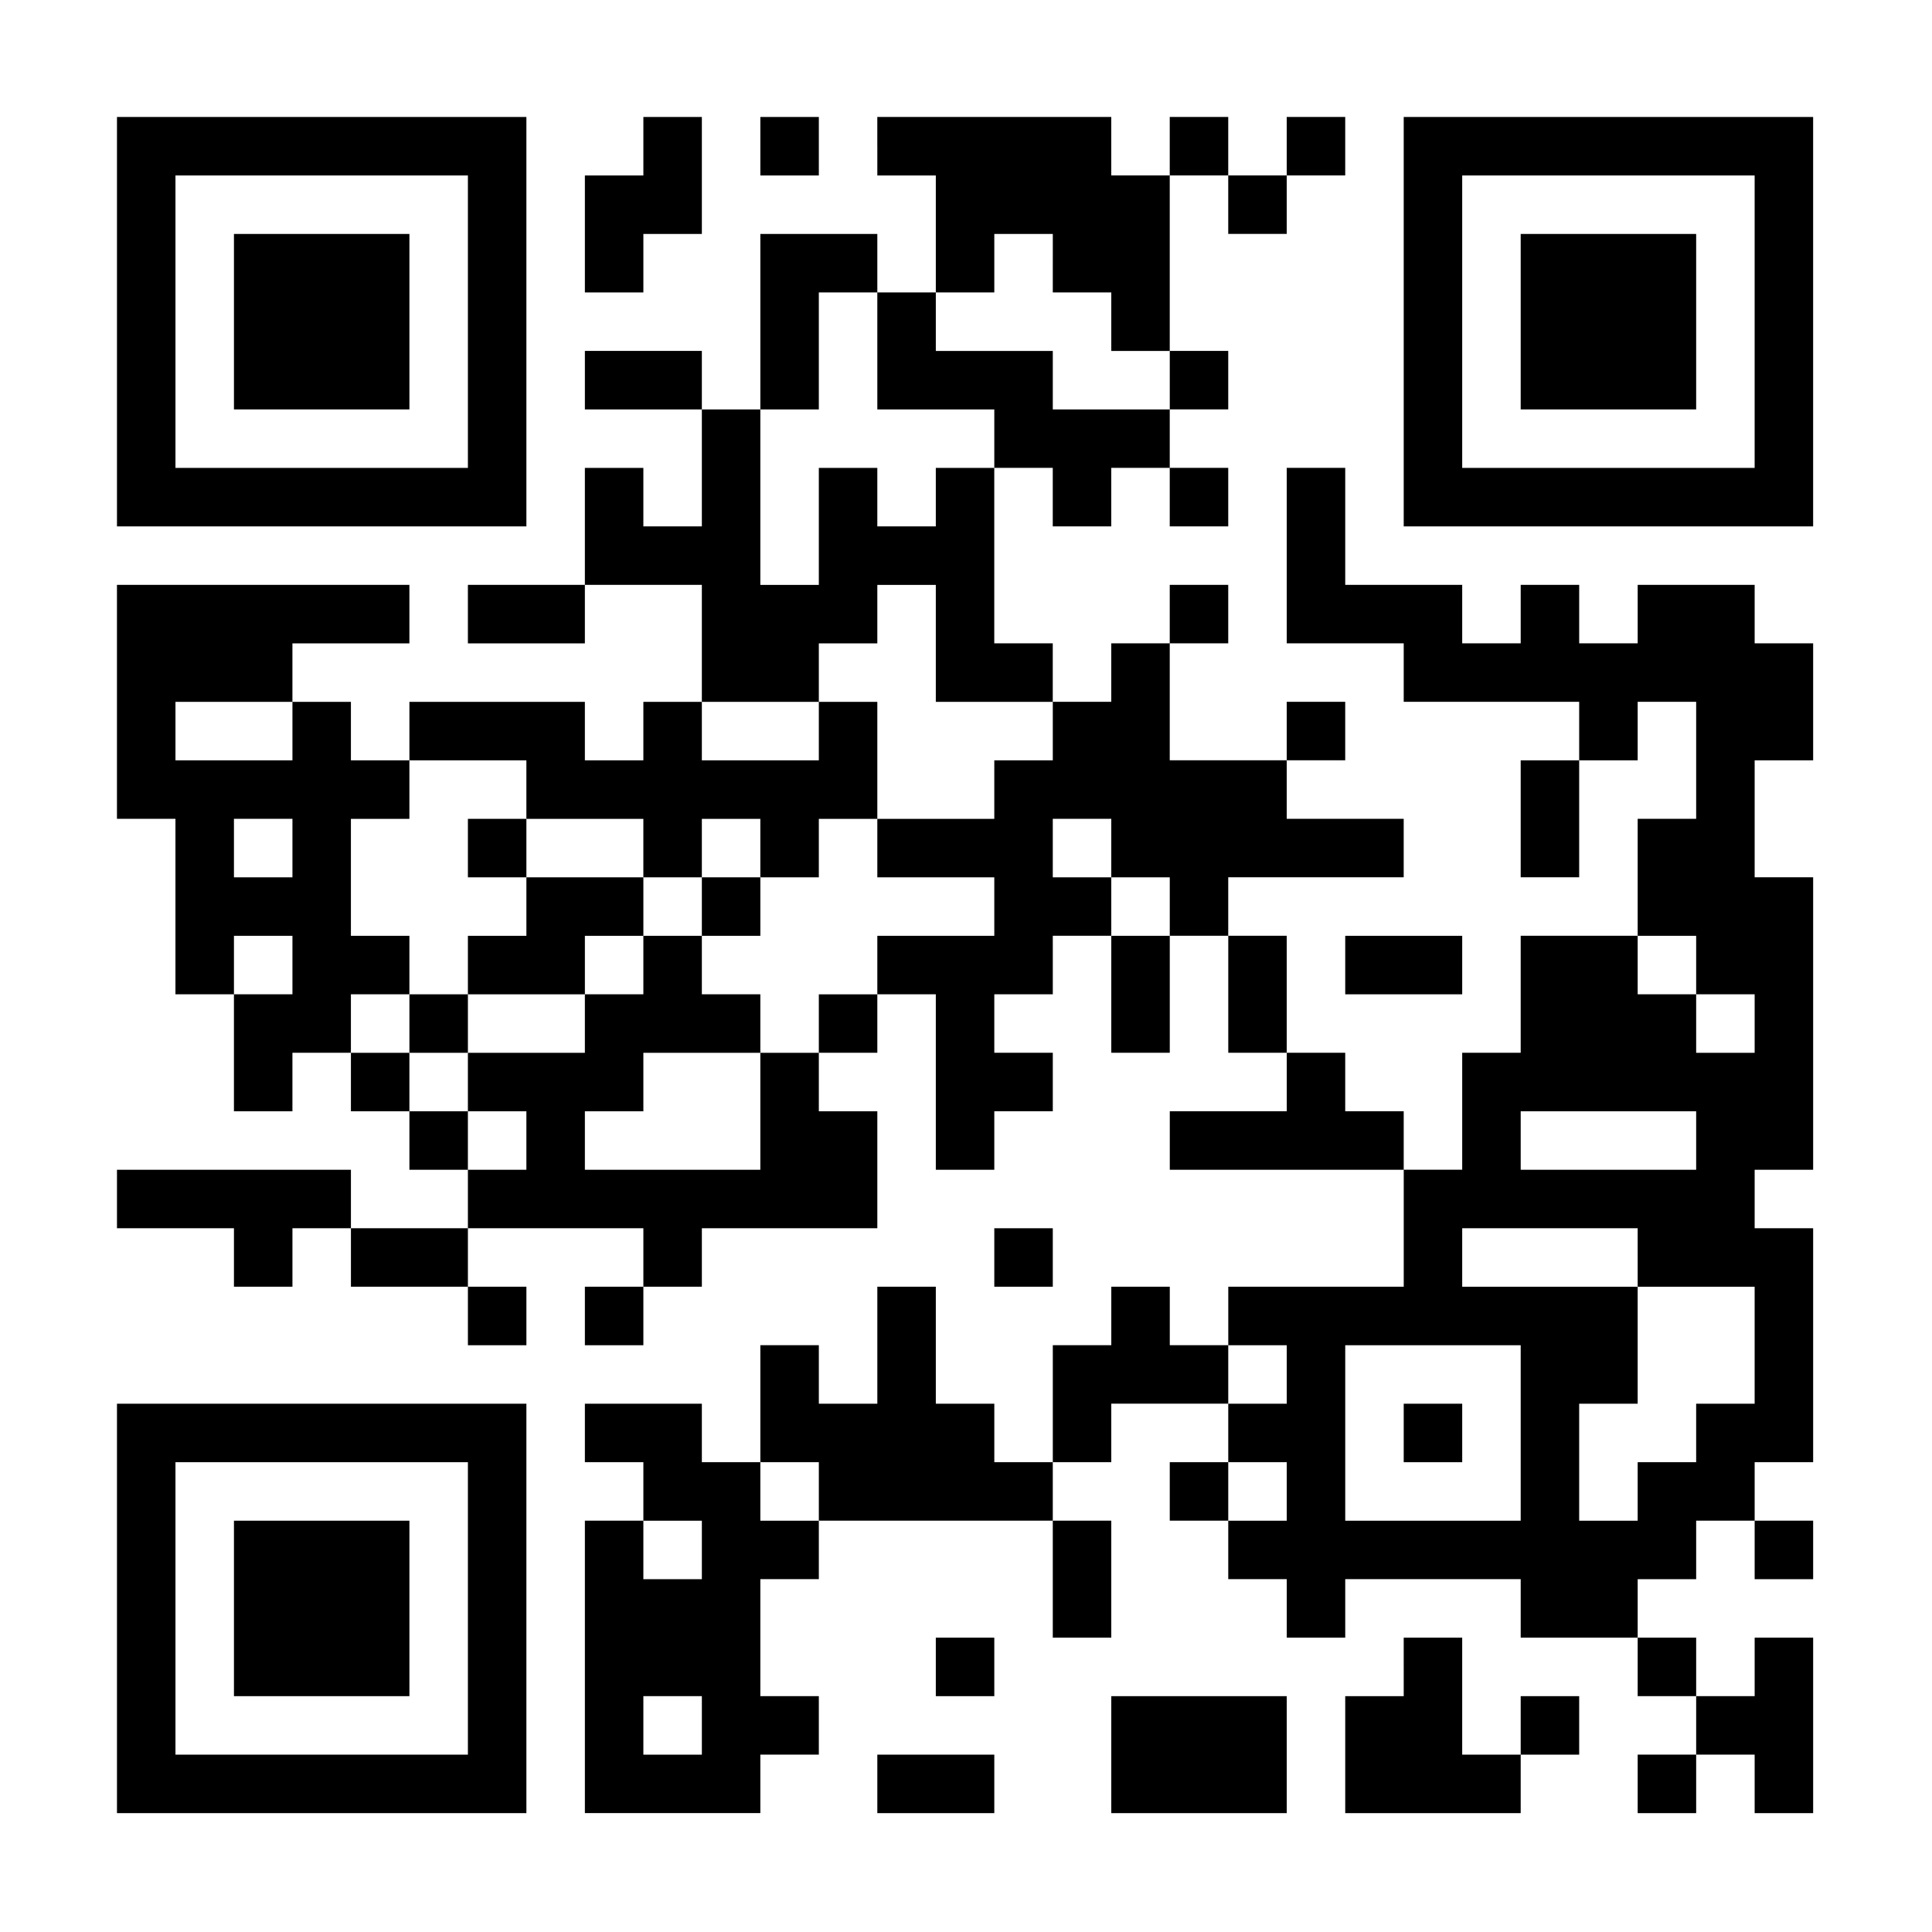
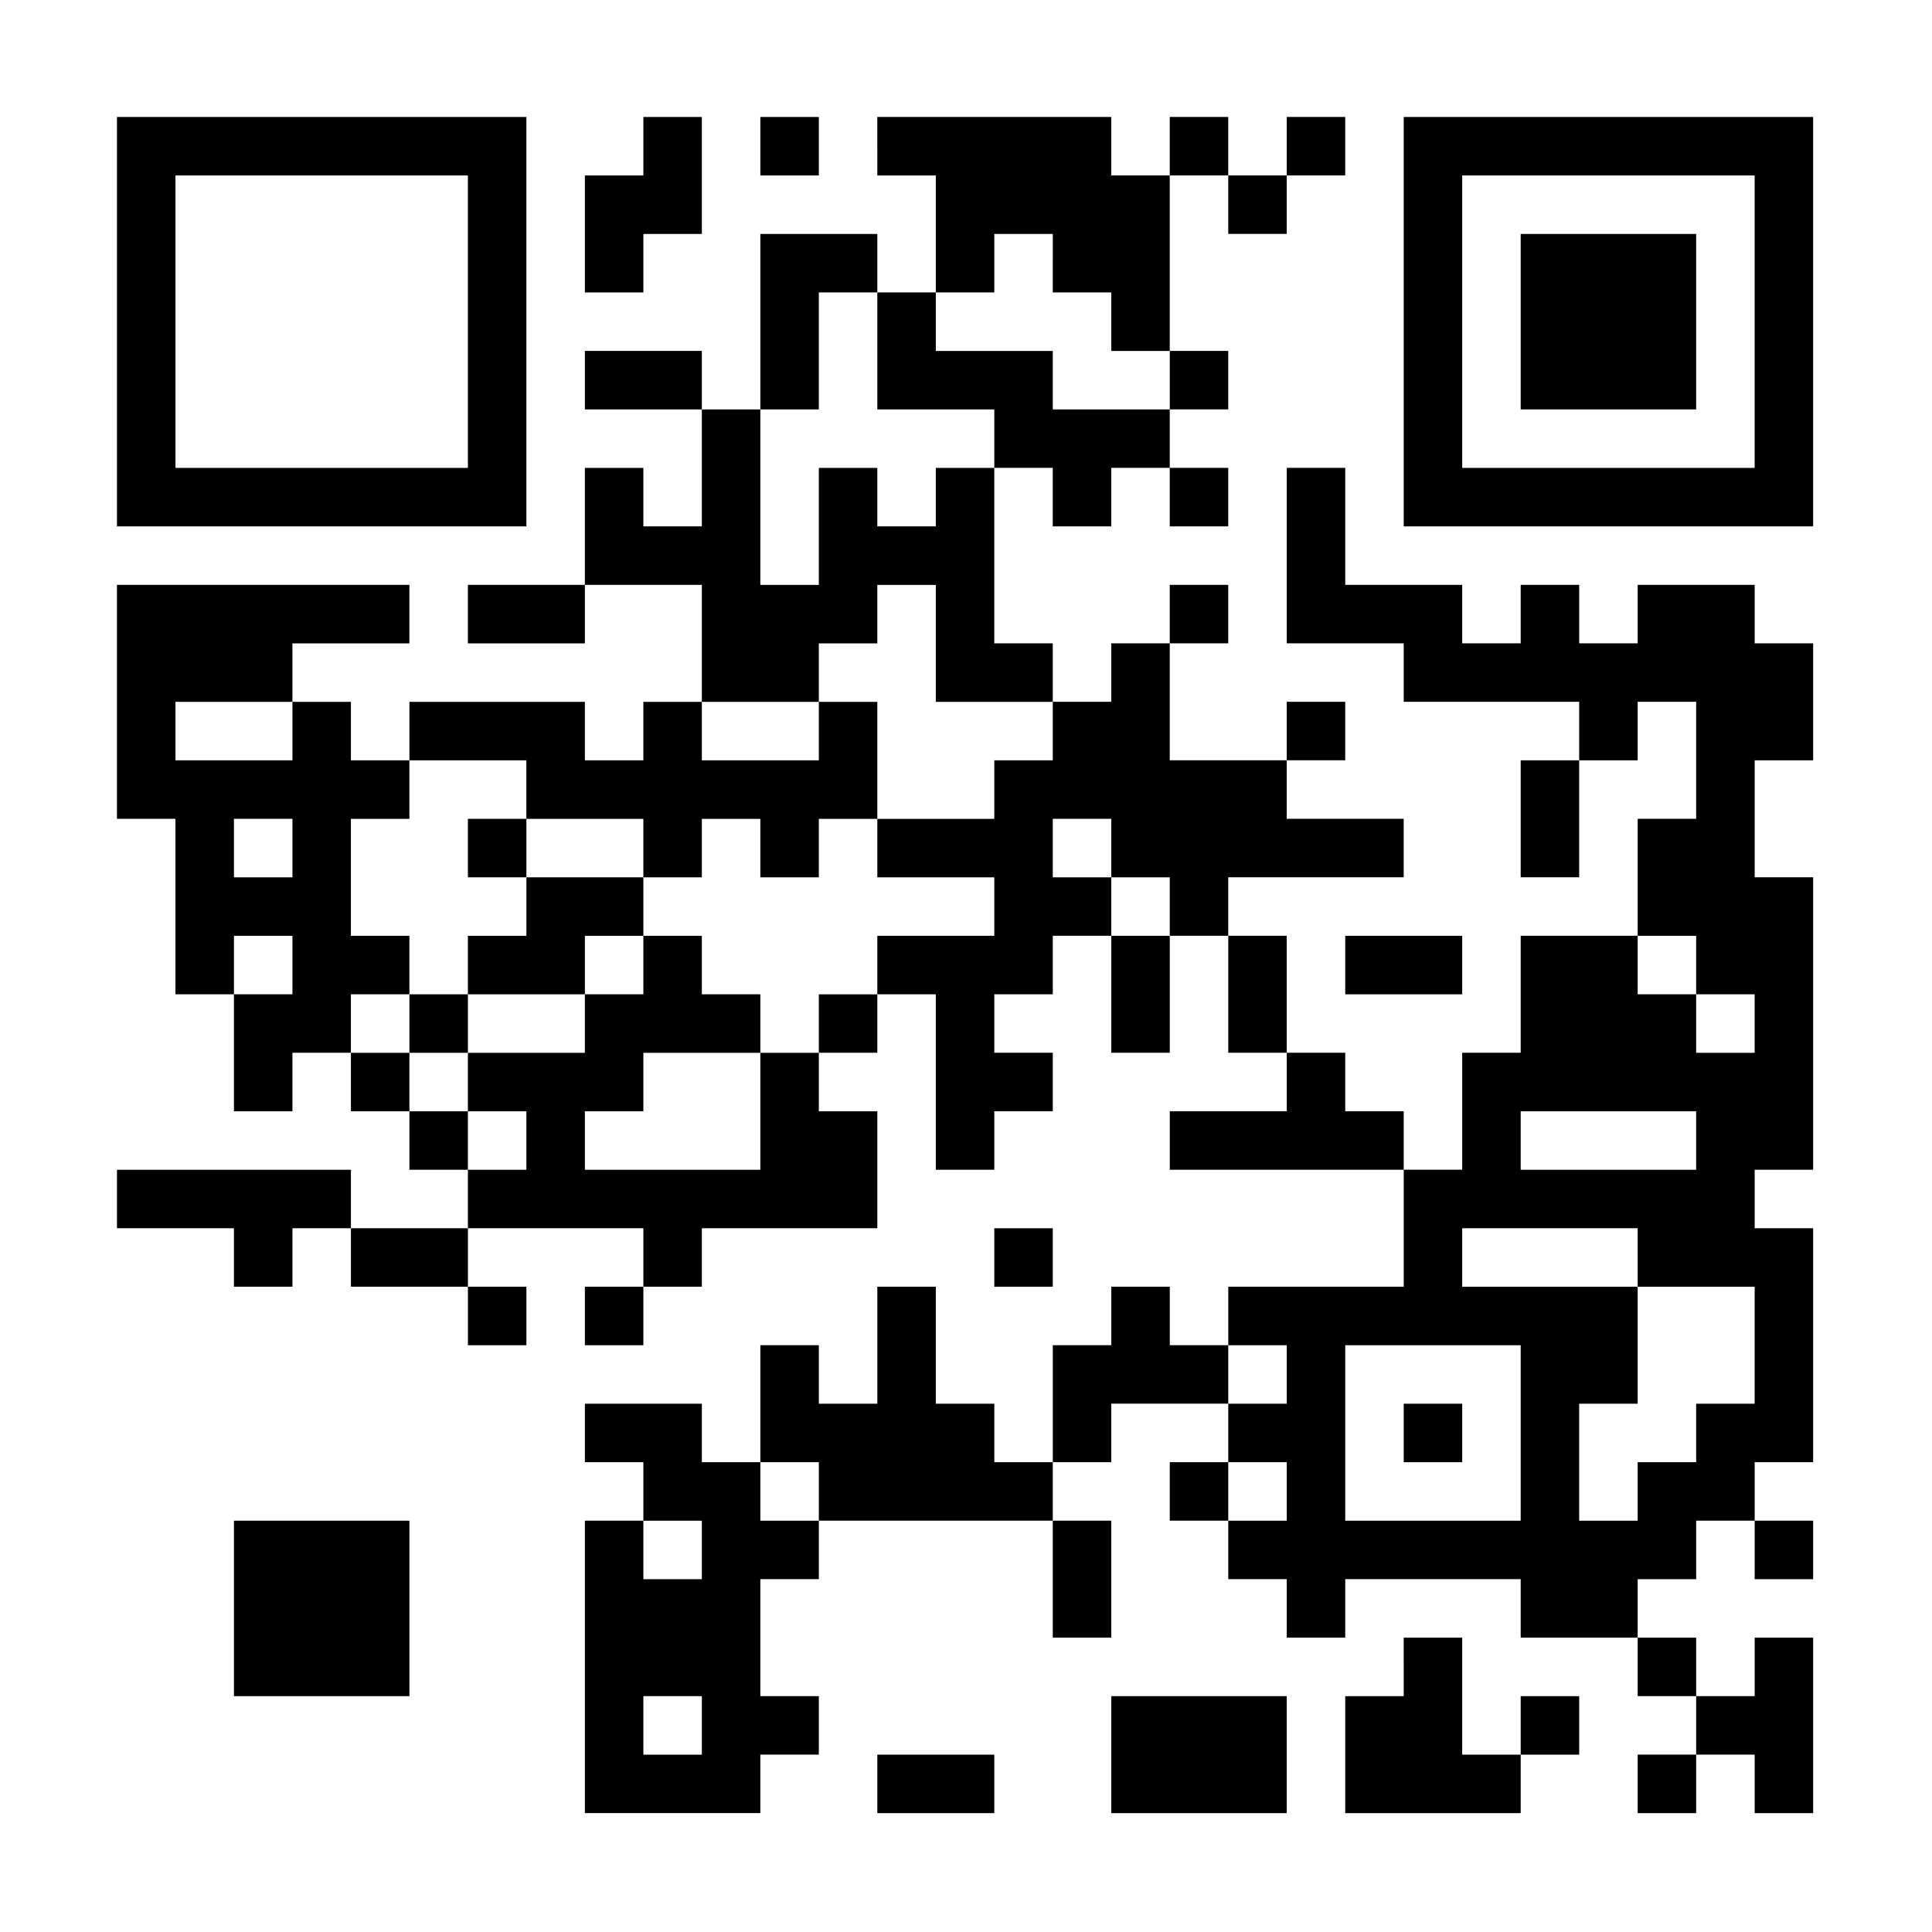
<svg xmlns="http://www.w3.org/2000/svg" version="1.0" width="1024" height="1024" viewBox="0 0 1024 1024" preserveAspectRatio="xMidYMid meet">
  <g transform="translate(0,1024) scale(0.1,-0.1)" fill="#000000" stroke="none">
-     <path d="M620 8535 l0 -1085 1085 0 1085 0 0 1085 0 1085 -1085 0 -1085 0 0 -1085z m1860 0 l0 -775 -775 0 -775 0 0 775 0 775 775 0 775 0 0 -775z" />
-     <path d="M1240 8535 l0 -465 465 0 465 0 0 465 0 465 -465 0 -465 0 0 -465z" />
+     <path d="M620 8535 l0 -1085 1085 0 1085 0 0 1085 0 1085 -1085 0 -1085 0 0 -1085z m1860 0 l0 -775 -775 0 -775 0 0 775 0 775 775 0 775 0 0 -775" />
    <path d="M3410 9465 l0 -155 -155 0 -155 0 0 -310 0 -310 155 0 155 0 0 155 0 155 155 0 155 0 0 310 0 310 -155 0 -155 0 0 -155z" />
    <path d="M4030 9465 l0 -155 155 0 155 0 0 155 0 155 -155 0 -155 0 0 -155z" />
    <path d="M4650 9465 l0 -155 155 0 155 0 0 -310 0 -310 -155 0 -155 0 0 155 0 155 -310 0 -310 0 0 -465 0 -465 -155 0 -155 0 0 155 0 155 -310 0 -310 0 0 -155 0 -155 310 0 310 0 0 -310 0 -310 -155 0 -155 0 0 155 0 155 -155 0 -155 0 0 -310 0 -310 -310 0 -310 0 0 -155 0 -155 310 0 310 0 0 155 0 155 310 0 310 0 0 -310 0 -310 -155 0 -155 0 0 -155 0 -155 -155 0 -155 0 0 155 0 155 -465 0 -465 0 0 -155 0 -155 -155 0 -155 0 0 155 0 155 -155 0 -155 0 0 155 0 155 310 0 310 0 0 155 0 155 -775 0 -775 0 0 -620 0 -620 155 0 155 0 0 -465 0 -465 155 0 155 0 0 -310 0 -310 155 0 155 0 0 155 0 155 155 0 155 0 0 -155 0 -155 155 0 155 0 0 -155 0 -155 155 0 155 0 0 -155 0 -155 -310 0 -310 0 0 155 0 155 -620 0 -620 0 0 -155 0 -155 310 0 310 0 0 -155 0 -155 155 0 155 0 0 155 0 155 155 0 155 0 0 -155 0 -155 310 0 310 0 0 -155 0 -155 155 0 155 0 0 155 0 155 -155 0 -155 0 0 155 0 155 465 0 465 0 0 -155 0 -155 -155 0 -155 0 0 -155 0 -155 155 0 155 0 0 155 0 155 155 0 155 0 0 155 0 155 465 0 465 0 0 310 0 310 -155 0 -155 0 0 155 0 155 155 0 155 0 0 155 0 155 155 0 155 0 0 -465 0 -465 155 0 155 0 0 155 0 155 155 0 155 0 0 155 0 155 -155 0 -155 0 0 155 0 155 155 0 155 0 0 155 0 155 155 0 155 0 0 -310 0 -310 155 0 155 0 0 310 0 310 155 0 155 0 0 -310 0 -310 155 0 155 0 0 -155 0 -155 -310 0 -310 0 0 -155 0 -155 620 0 620 0 0 -310 0 -310 -465 0 -465 0 0 -155 0 -155 -155 0 -155 0 0 155 0 155 -155 0 -155 0 0 -155 0 -155 -155 0 -155 0 0 -310 0 -310 -155 0 -155 0 0 155 0 155 -155 0 -155 0 0 310 0 310 -155 0 -155 0 0 -310 0 -310 -155 0 -155 0 0 155 0 155 -155 0 -155 0 0 -310 0 -310 -155 0 -155 0 0 155 0 155 -310 0 -310 0 0 -155 0 -155 155 0 155 0 0 -155 0 -155 -155 0 -155 0 0 -775 0 -775 465 0 465 0 0 155 0 155 155 0 155 0 0 155 0 155 -155 0 -155 0 0 310 0 310 155 0 155 0 0 155 0 155 620 0 620 0 0 -310 0 -310 155 0 155 0 0 310 0 310 -155 0 -155 0 0 155 0 155 155 0 155 0 0 155 0 155 310 0 310 0 0 -155 0 -155 -155 0 -155 0 0 -155 0 -155 155 0 155 0 0 -155 0 -155 155 0 155 0 0 -155 0 -155 155 0 155 0 0 155 0 155 465 0 465 0 0 -155 0 -155 310 0 310 0 0 -155 0 -155 155 0 155 0 0 -155 0 -155 -155 0 -155 0 0 -155 0 -155 155 0 155 0 0 155 0 155 155 0 155 0 0 -155 0 -155 155 0 155 0 0 465 0 465 -155 0 -155 0 0 -155 0 -155 -155 0 -155 0 0 155 0 155 -155 0 -155 0 0 155 0 155 155 0 155 0 0 155 0 155 155 0 155 0 0 -155 0 -155 155 0 155 0 0 155 0 155 -155 0 -155 0 0 155 0 155 155 0 155 0 0 620 0 620 -155 0 -155 0 0 155 0 155 155 0 155 0 0 775 0 775 -155 0 -155 0 0 310 0 310 155 0 155 0 0 310 0 310 -155 0 -155 0 0 155 0 155 -310 0 -310 0 0 -155 0 -155 -155 0 -155 0 0 155 0 155 -155 0 -155 0 0 -155 0 -155 -155 0 -155 0 0 155 0 155 -310 0 -310 0 0 310 0 310 -155 0 -155 0 0 -465 0 -465 310 0 310 0 0 -155 0 -155 465 0 465 0 0 -155 0 -155 -155 0 -155 0 0 -310 0 -310 155 0 155 0 0 310 0 310 155 0 155 0 0 155 0 155 155 0 155 0 0 -310 0 -310 -155 0 -155 0 0 -310 0 -310 -310 0 -310 0 0 -310 0 -310 -155 0 -155 0 0 -310 0 -310 -155 0 -155 0 0 155 0 155 -155 0 -155 0 0 155 0 155 -155 0 -155 0 0 310 0 310 -155 0 -155 0 0 155 0 155 465 0 465 0 0 155 0 155 -310 0 -310 0 0 155 0 155 155 0 155 0 0 155 0 155 -155 0 -155 0 0 -155 0 -155 -310 0 -310 0 0 310 0 310 155 0 155 0 0 155 0 155 -155 0 -155 0 0 -155 0 -155 -155 0 -155 0 0 -155 0 -155 -155 0 -155 0 0 155 0 155 -155 0 -155 0 0 465 0 465 155 0 155 0 0 -155 0 -155 155 0 155 0 0 155 0 155 155 0 155 0 0 -155 0 -155 155 0 155 0 0 155 0 155 -155 0 -155 0 0 155 0 155 155 0 155 0 0 155 0 155 -155 0 -155 0 0 465 0 465 155 0 155 0 0 -155 0 -155 155 0 155 0 0 155 0 155 155 0 155 0 0 155 0 155 -155 0 -155 0 0 -155 0 -155 -155 0 -155 0 0 155 0 155 -155 0 -155 0 0 -155 0 -155 -155 0 -155 0 0 155 0 155 -620 0 -620 0 0 -155z m930 -620 l0 -155 155 0 155 0 0 -155 0 -155 155 0 155 0 0 -155 0 -155 -310 0 -310 0 0 155 0 155 -310 0 -310 0 0 155 0 155 155 0 155 0 0 155 0 155 155 0 155 0 0 -155z m-930 -465 l0 -310 310 0 310 0 0 -155 0 -155 -155 0 -155 0 0 -155 0 -155 -155 0 -155 0 0 155 0 155 -155 0 -155 0 0 -310 0 -310 -155 0 -155 0 0 465 0 465 155 0 155 0 0 310 0 310 155 0 155 0 0 -310z m310 -1550 l0 -310 310 0 310 0 0 -155 0 -155 -155 0 -155 0 0 -155 0 -155 -310 0 -310 0 0 -155 0 -155 310 0 310 0 0 -155 0 -155 -310 0 -310 0 0 -155 0 -155 -155 0 -155 0 0 -155 0 -155 -155 0 -155 0 0 -310 0 -310 -465 0 -465 0 0 155 0 155 155 0 155 0 0 155 0 155 310 0 310 0 0 155 0 155 -155 0 -155 0 0 155 0 155 -155 0 -155 0 0 -155 0 -155 -155 0 -155 0 0 -155 0 -155 -310 0 -310 0 0 -155 0 -155 155 0 155 0 0 -155 0 -155 -155 0 -155 0 0 155 0 155 -155 0 -155 0 0 155 0 155 -155 0 -155 0 0 155 0 155 155 0 155 0 0 155 0 155 -155 0 -155 0 0 310 0 310 155 0 155 0 0 155 0 155 310 0 310 0 0 -155 0 -155 310 0 310 0 0 -155 0 -155 155 0 155 0 0 155 0 155 155 0 155 0 0 -155 0 -155 155 0 155 0 0 155 0 155 155 0 155 0 0 310 0 310 -155 0 -155 0 0 -155 0 -155 -310 0 -310 0 0 155 0 155 310 0 310 0 0 155 0 155 155 0 155 0 0 155 0 155 155 0 155 0 0 -310z m-3410 -465 l0 -155 -310 0 -310 0 0 155 0 155 310 0 310 0 0 -155z m0 -620 l0 -155 -155 0 -155 0 0 155 0 155 155 0 155 0 0 -155z m4340 0 l0 -155 155 0 155 0 0 -155 0 -155 -155 0 -155 0 0 155 0 155 -155 0 -155 0 0 155 0 155 155 0 155 0 0 -155z m-4340 -620 l0 -155 -155 0 -155 0 0 155 0 155 155 0 155 0 0 -155z m7440 0 l0 -155 155 0 155 0 0 -155 0 -155 -155 0 -155 0 0 155 0 155 -155 0 -155 0 0 155 0 155 155 0 155 0 0 -155z m0 -930 l0 -155 -465 0 -465 0 0 155 0 155 465 0 465 0 0 -155z m-310 -620 l0 -155 310 0 310 0 0 -310 0 -310 -155 0 -155 0 0 -155 0 -155 -155 0 -155 0 0 -155 0 -155 -155 0 -155 0 0 310 0 310 155 0 155 0 0 310 0 310 -465 0 -465 0 0 155 0 155 465 0 465 0 0 -155z m-1860 -620 l0 -155 -155 0 -155 0 0 155 0 155 155 0 155 0 0 -155z m1240 -310 l0 -465 -465 0 -465 0 0 465 0 465 465 0 465 0 0 -465z m-3720 -310 l0 -155 -155 0 -155 0 0 155 0 155 155 0 155 0 0 -155z m2480 0 l0 -155 -155 0 -155 0 0 155 0 155 155 0 155 0 0 -155z m-3100 -310 l0 -155 -155 0 -155 0 0 155 0 155 155 0 155 0 0 -155z m0 -930 l0 -155 -155 0 -155 0 0 155 0 155 155 0 155 0 0 -155z" />
    <path d="M2480 5745 l0 -155 155 0 155 0 0 -155 0 -155 -155 0 -155 0 0 -155 0 -155 -155 0 -155 0 0 -155 0 -155 155 0 155 0 0 155 0 155 310 0 310 0 0 155 0 155 155 0 155 0 0 155 0 155 -310 0 -310 0 0 155 0 155 -155 0 -155 0 0 -155z" />
-     <path d="M3720 5435 l0 -155 155 0 155 0 0 155 0 155 -155 0 -155 0 0 -155z" />
    <path d="M7440 2645 l0 -155 155 0 155 0 0 155 0 155 -155 0 -155 0 0 -155z" />
    <path d="M7440 8535 l0 -1085 1085 0 1085 0 0 1085 0 1085 -1085 0 -1085 0 0 -1085z m1860 0 l0 -775 -775 0 -775 0 0 775 0 775 775 0 775 0 0 -775z" />
    <path d="M8060 8535 l0 -465 465 0 465 0 0 465 0 465 -465 0 -465 0 0 -465z" />
    <path d="M7130 5125 l0 -155 310 0 310 0 0 155 0 155 -310 0 -310 0 0 -155z" />
    <path d="M5270 3575 l0 -155 155 0 155 0 0 155 0 155 -155 0 -155 0 0 -155z" />
-     <path d="M620 1715 l0 -1085 1085 0 1085 0 0 1085 0 1085 -1085 0 -1085 0 0 -1085z m1860 0 l0 -775 -775 0 -775 0 0 775 0 775 775 0 775 0 0 -775z" />
    <path d="M1240 1715 l0 -465 465 0 465 0 0 465 0 465 -465 0 -465 0 0 -465z" />
-     <path d="M4960 1405 l0 -155 155 0 155 0 0 155 0 155 -155 0 -155 0 0 -155z" />
    <path d="M7440 1405 l0 -155 -155 0 -155 0 0 -310 0 -310 465 0 465 0 0 155 0 155 155 0 155 0 0 155 0 155 -155 0 -155 0 0 -155 0 -155 -155 0 -155 0 0 310 0 310 -155 0 -155 0 0 -155z" />
    <path d="M5890 940 l0 -310 465 0 465 0 0 310 0 310 -465 0 -465 0 0 -310z" />
    <path d="M4650 785 l0 -155 310 0 310 0 0 155 0 155 -310 0 -310 0 0 -155z" />
  </g>
</svg>